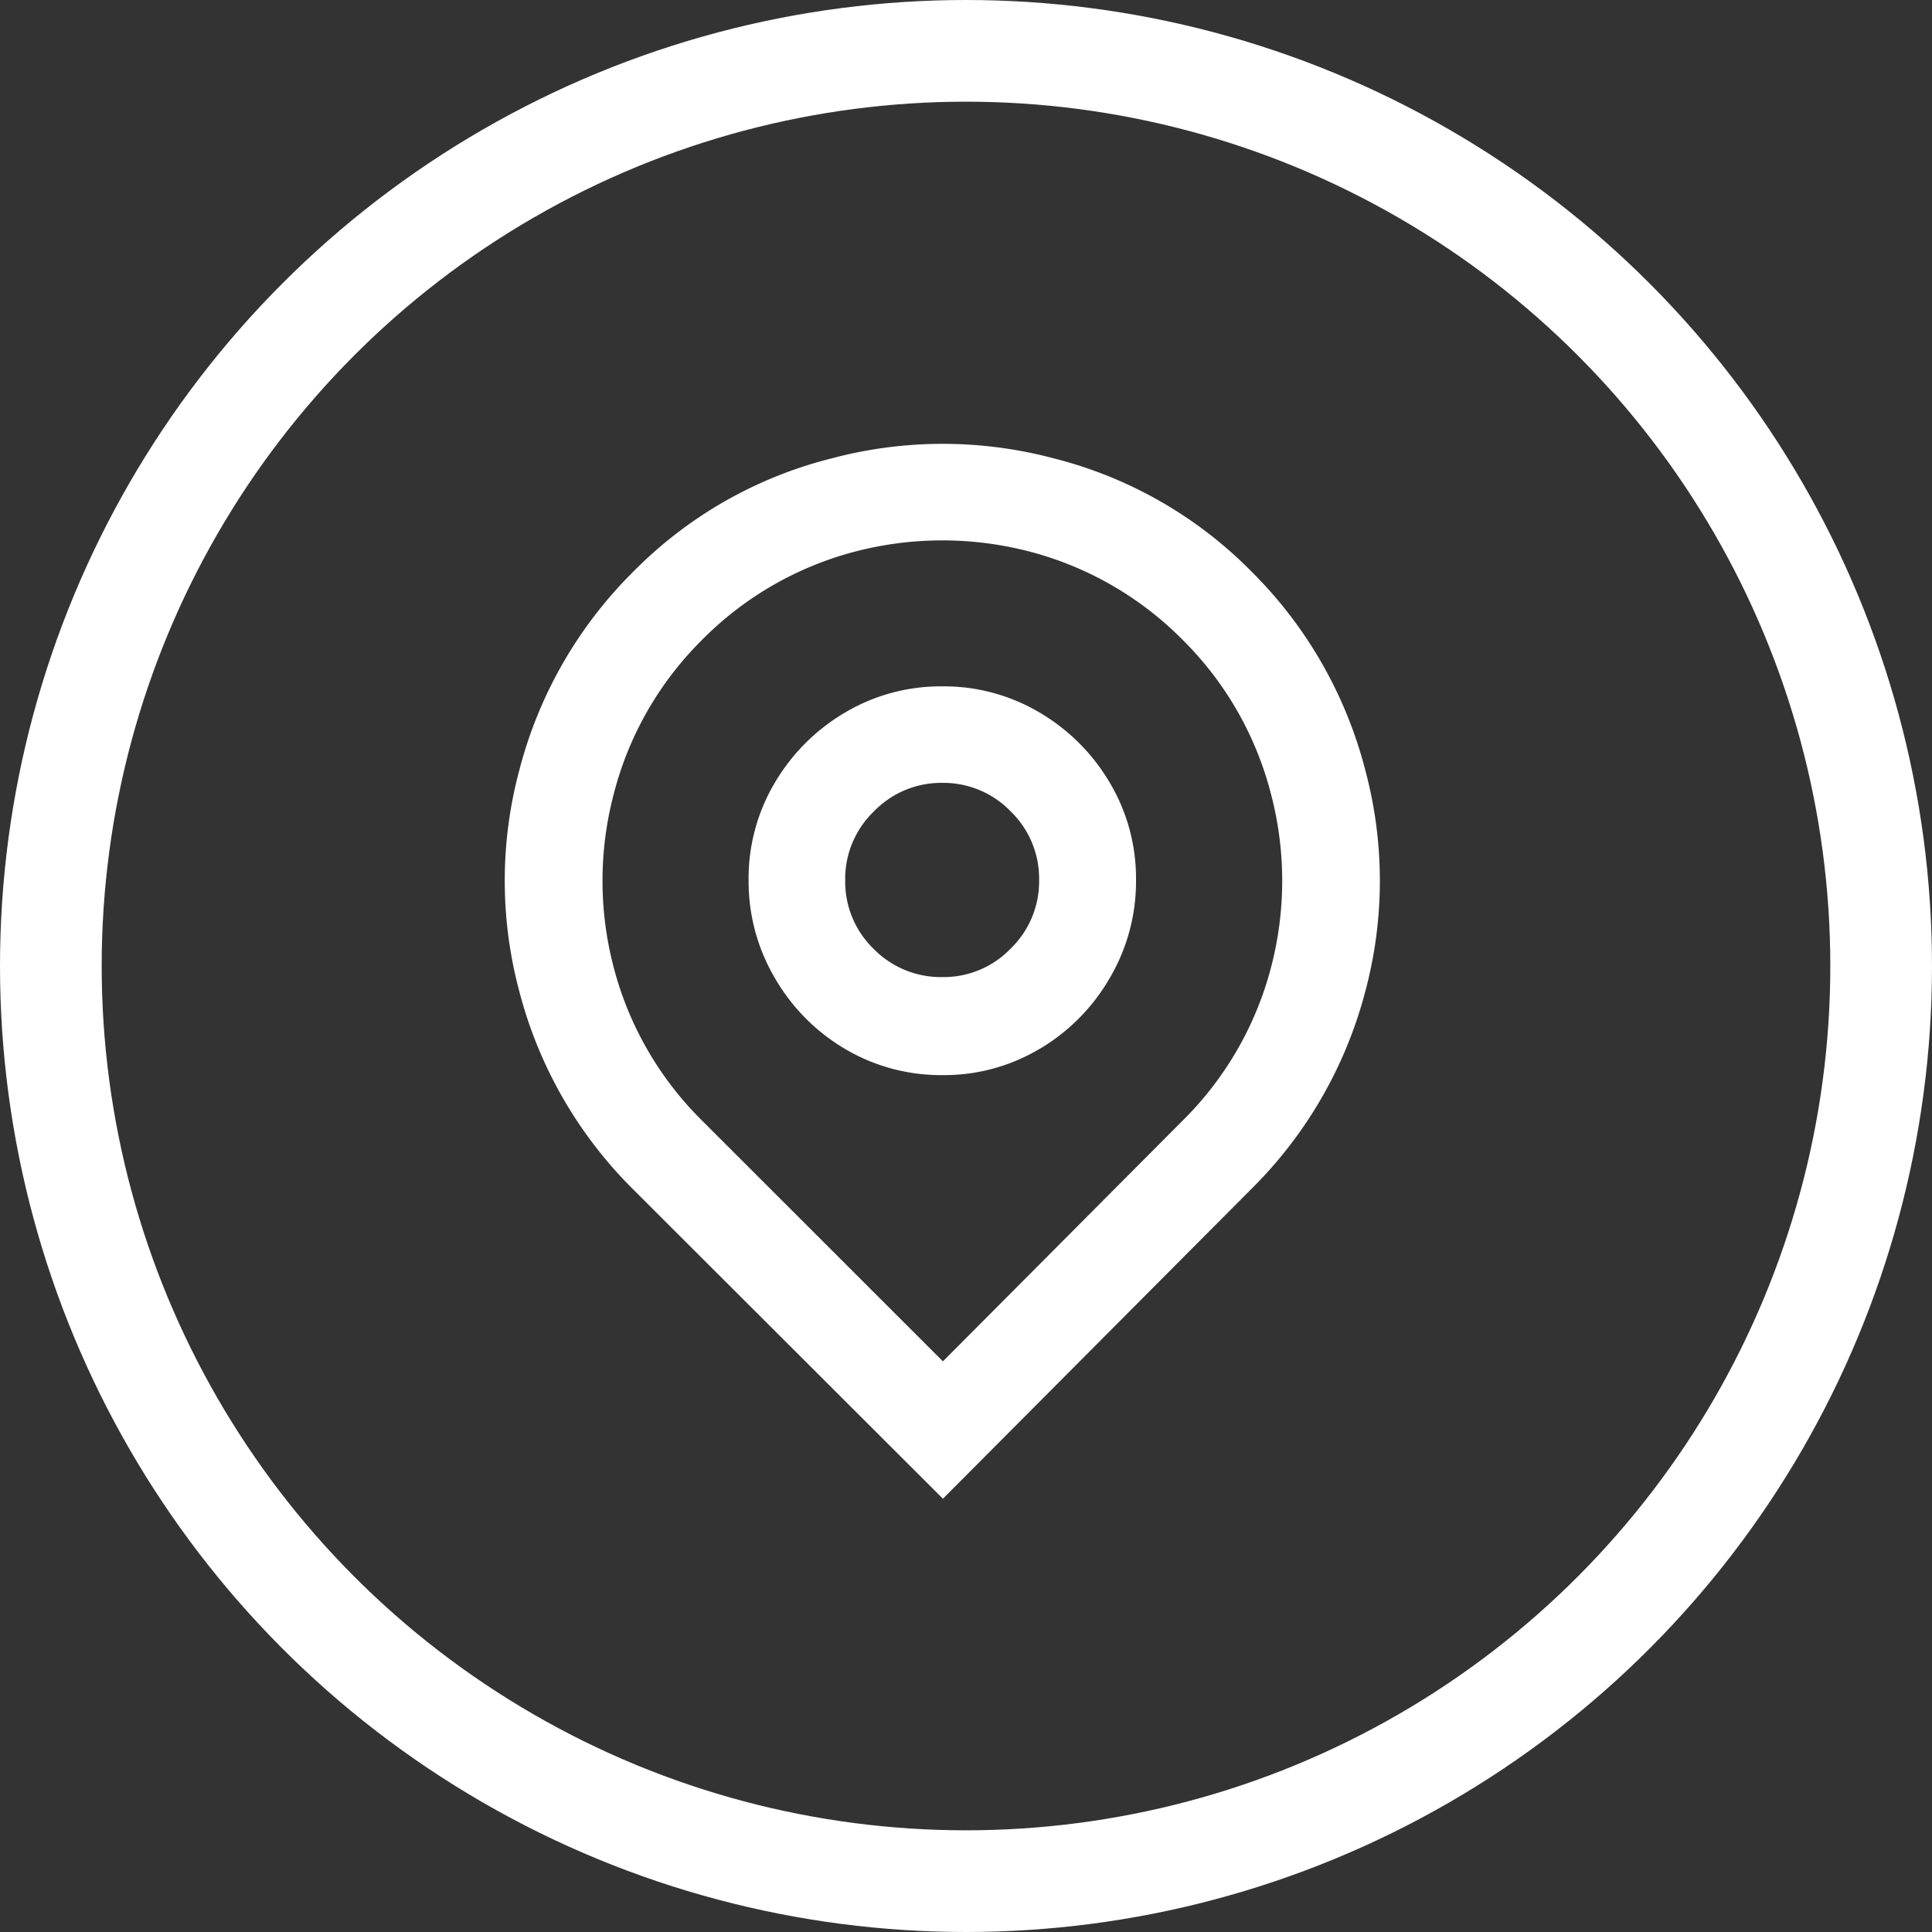
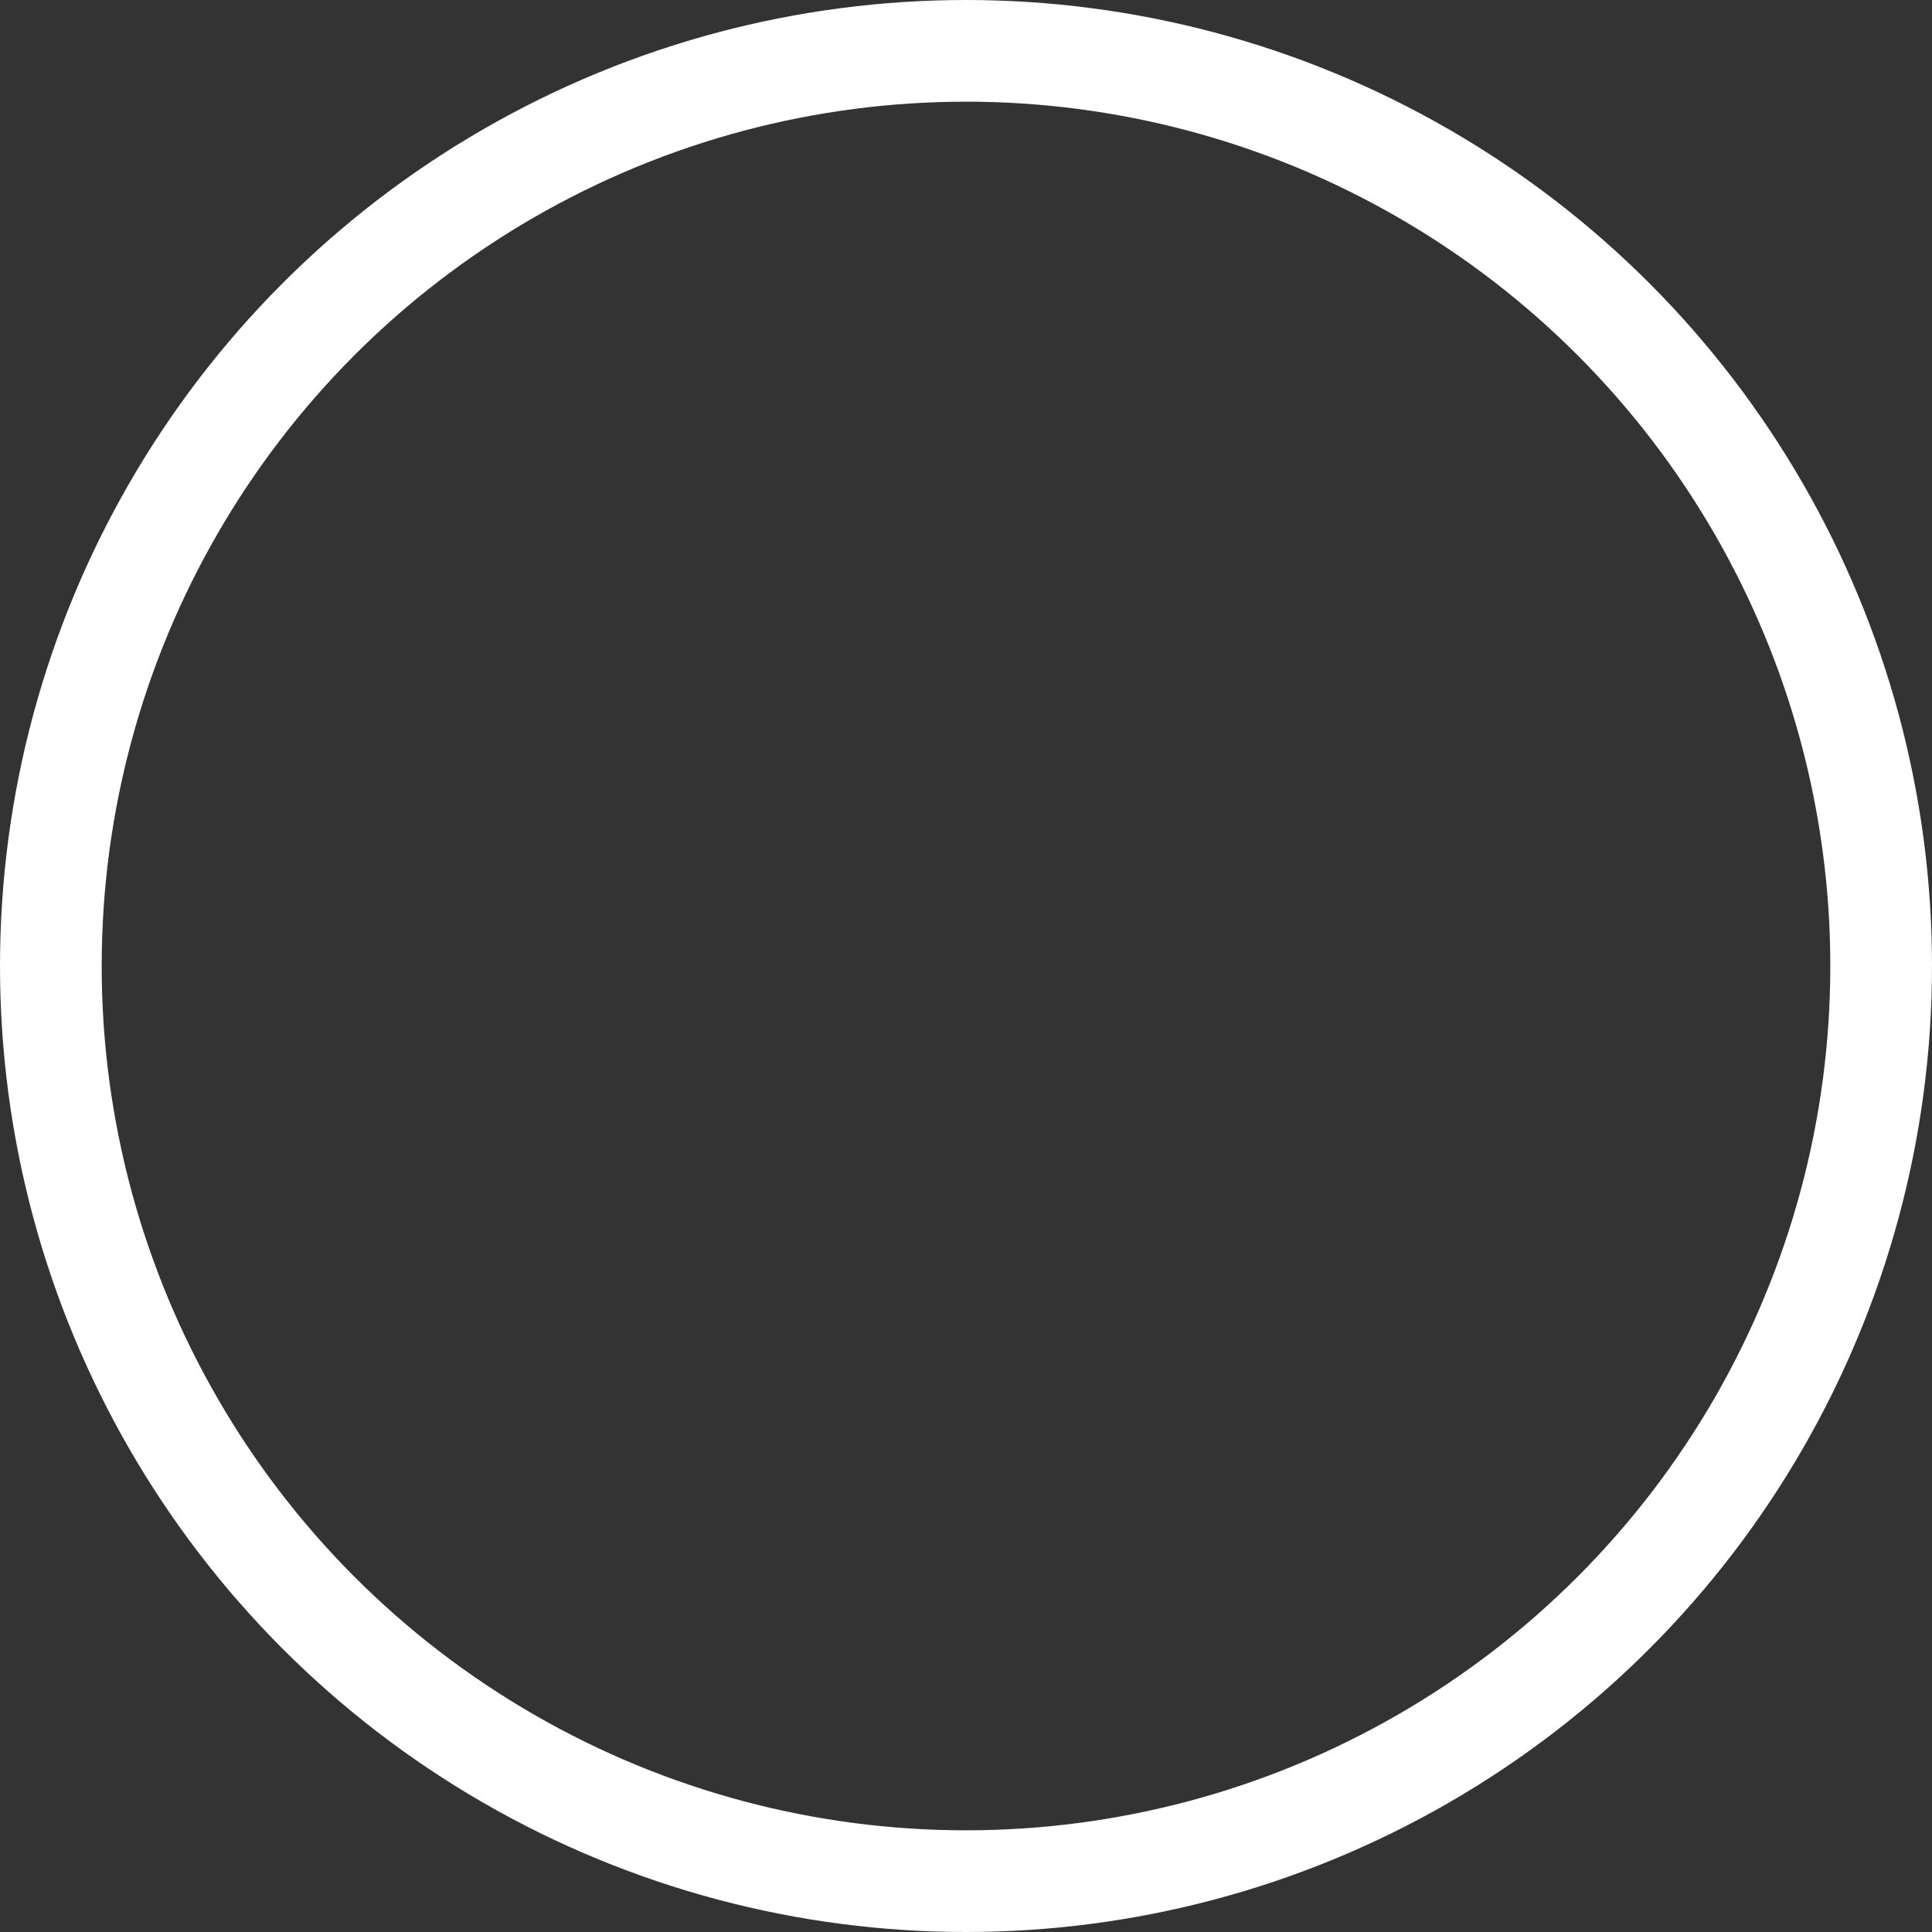
<svg xmlns="http://www.w3.org/2000/svg" width="19" height="19" viewBox="0 0 19 19">
  <rect x="0" y="0" width="19" height="19" fill="#333333" stroke="none" />
  <defs>
    <clipPath id="clip-path">
      <rect id="Icon_Frame_Clip_Content_Mask_" data-name="Icon [Frame Clip Content Mask]" width="11.465" height="11.456" transform="translate(0)" fill="none" />
    </clipPath>
  </defs>
  <g id="Group_7" data-name="Group 7" transform="translate(-1143.285 -5482.285)">
    <g id="Icon_Clip_Content_" data-name="Icon (Clip Content)" transform="translate(1146.819 5485.694)" clip-path="url(#clip-path)">
-       <path id="Vector" d="M1.94-15.079a3.283,3.283,0,0,1-.87-1.511,3.353,3.353,0,0,1,0-1.694,3.281,3.281,0,0,1,.87-1.522,3.283,3.283,0,0,1,1.511-.87,3.4,3.4,0,0,1,1.705,0,3.283,3.283,0,0,1,1.511.87,3.281,3.281,0,0,1,.87,1.522,3.353,3.353,0,0,1,0,1.694,3.283,3.283,0,0,1-.87,1.511L4.309-12.711Zm5.4.675A4.245,4.245,0,0,0,8.463-16.35a4.2,4.2,0,0,0,0-2.174,4.244,4.244,0,0,0-1.122-1.957A4.158,4.158,0,0,0,5.4-21.591a4.246,4.246,0,0,0-2.186,0,4.158,4.158,0,0,0-1.946,1.11A4.244,4.244,0,0,0,.143-18.524a4.2,4.2,0,0,0,0,2.174A4.245,4.245,0,0,0,1.265-14.4L4.309-11.36ZM3.628-16.767a.92.92,0,0,1-.28-.675.92.92,0,0,1,.28-.675A.92.92,0,0,1,4.3-18.4a.92.92,0,0,1,.675.28.92.92,0,0,1,.28.675.92.92,0,0,1-.28.675.914.914,0,0,1-.669.28.927.927,0,0,1-.681-.28Zm1.631.984a1.928,1.928,0,0,0,.692-.7,1.871,1.871,0,0,0,.257-.961,1.841,1.841,0,0,0-.257-.956,1.942,1.942,0,0,0-.692-.692,1.841,1.841,0,0,0-.956-.257,1.841,1.841,0,0,0-.956.257,1.942,1.942,0,0,0-.692.692,1.841,1.841,0,0,0-.257.956,1.871,1.871,0,0,0,.257.961,1.928,1.928,0,0,0,.692.7,1.852,1.852,0,0,0,.961.257,1.831,1.831,0,0,0,.95-.257Z" transform="translate(1.43 22.69)" fill="#fff" />
-     </g>
+       </g>
    <g id="Ellipse_4" data-name="Ellipse 4" transform="translate(1143.285 5482.285)" fill="none" stroke="#fff" stroke-width="1">
      <circle cx="9.5" cy="9.5" r="9.5" stroke="none" />
      <circle cx="9.5" cy="9.5" r="9" fill="none" />
    </g>
  </g>
</svg>